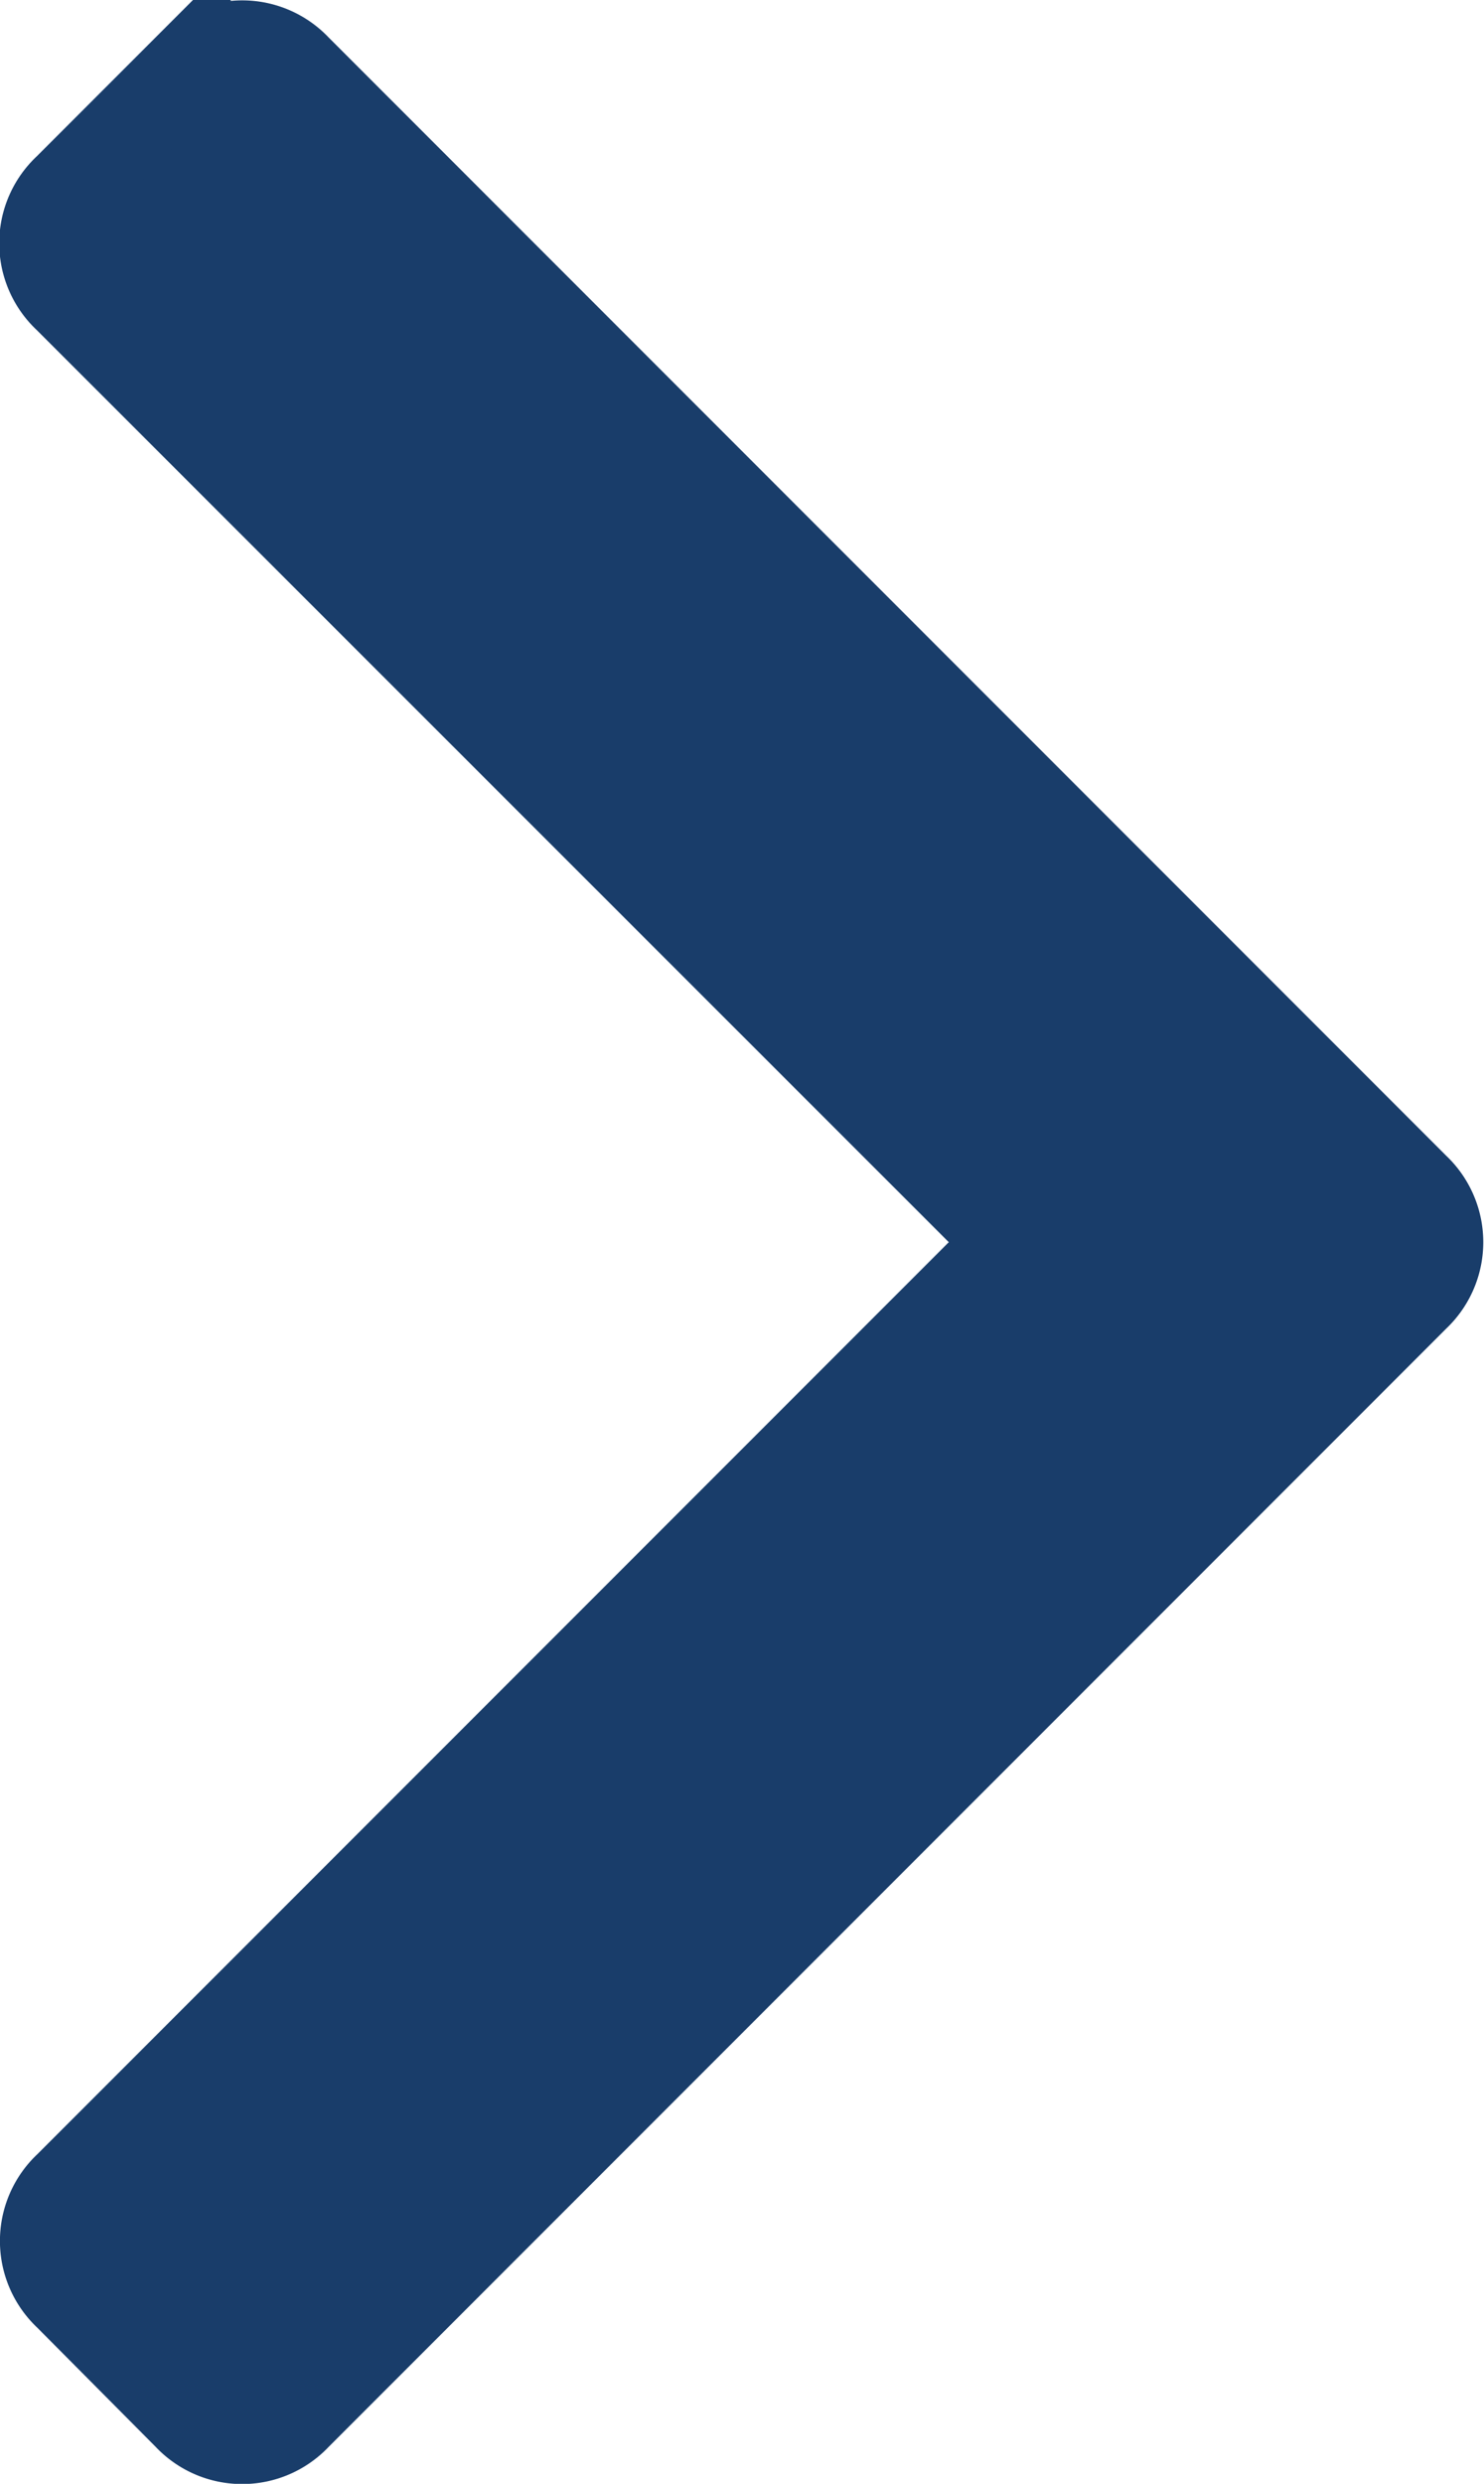
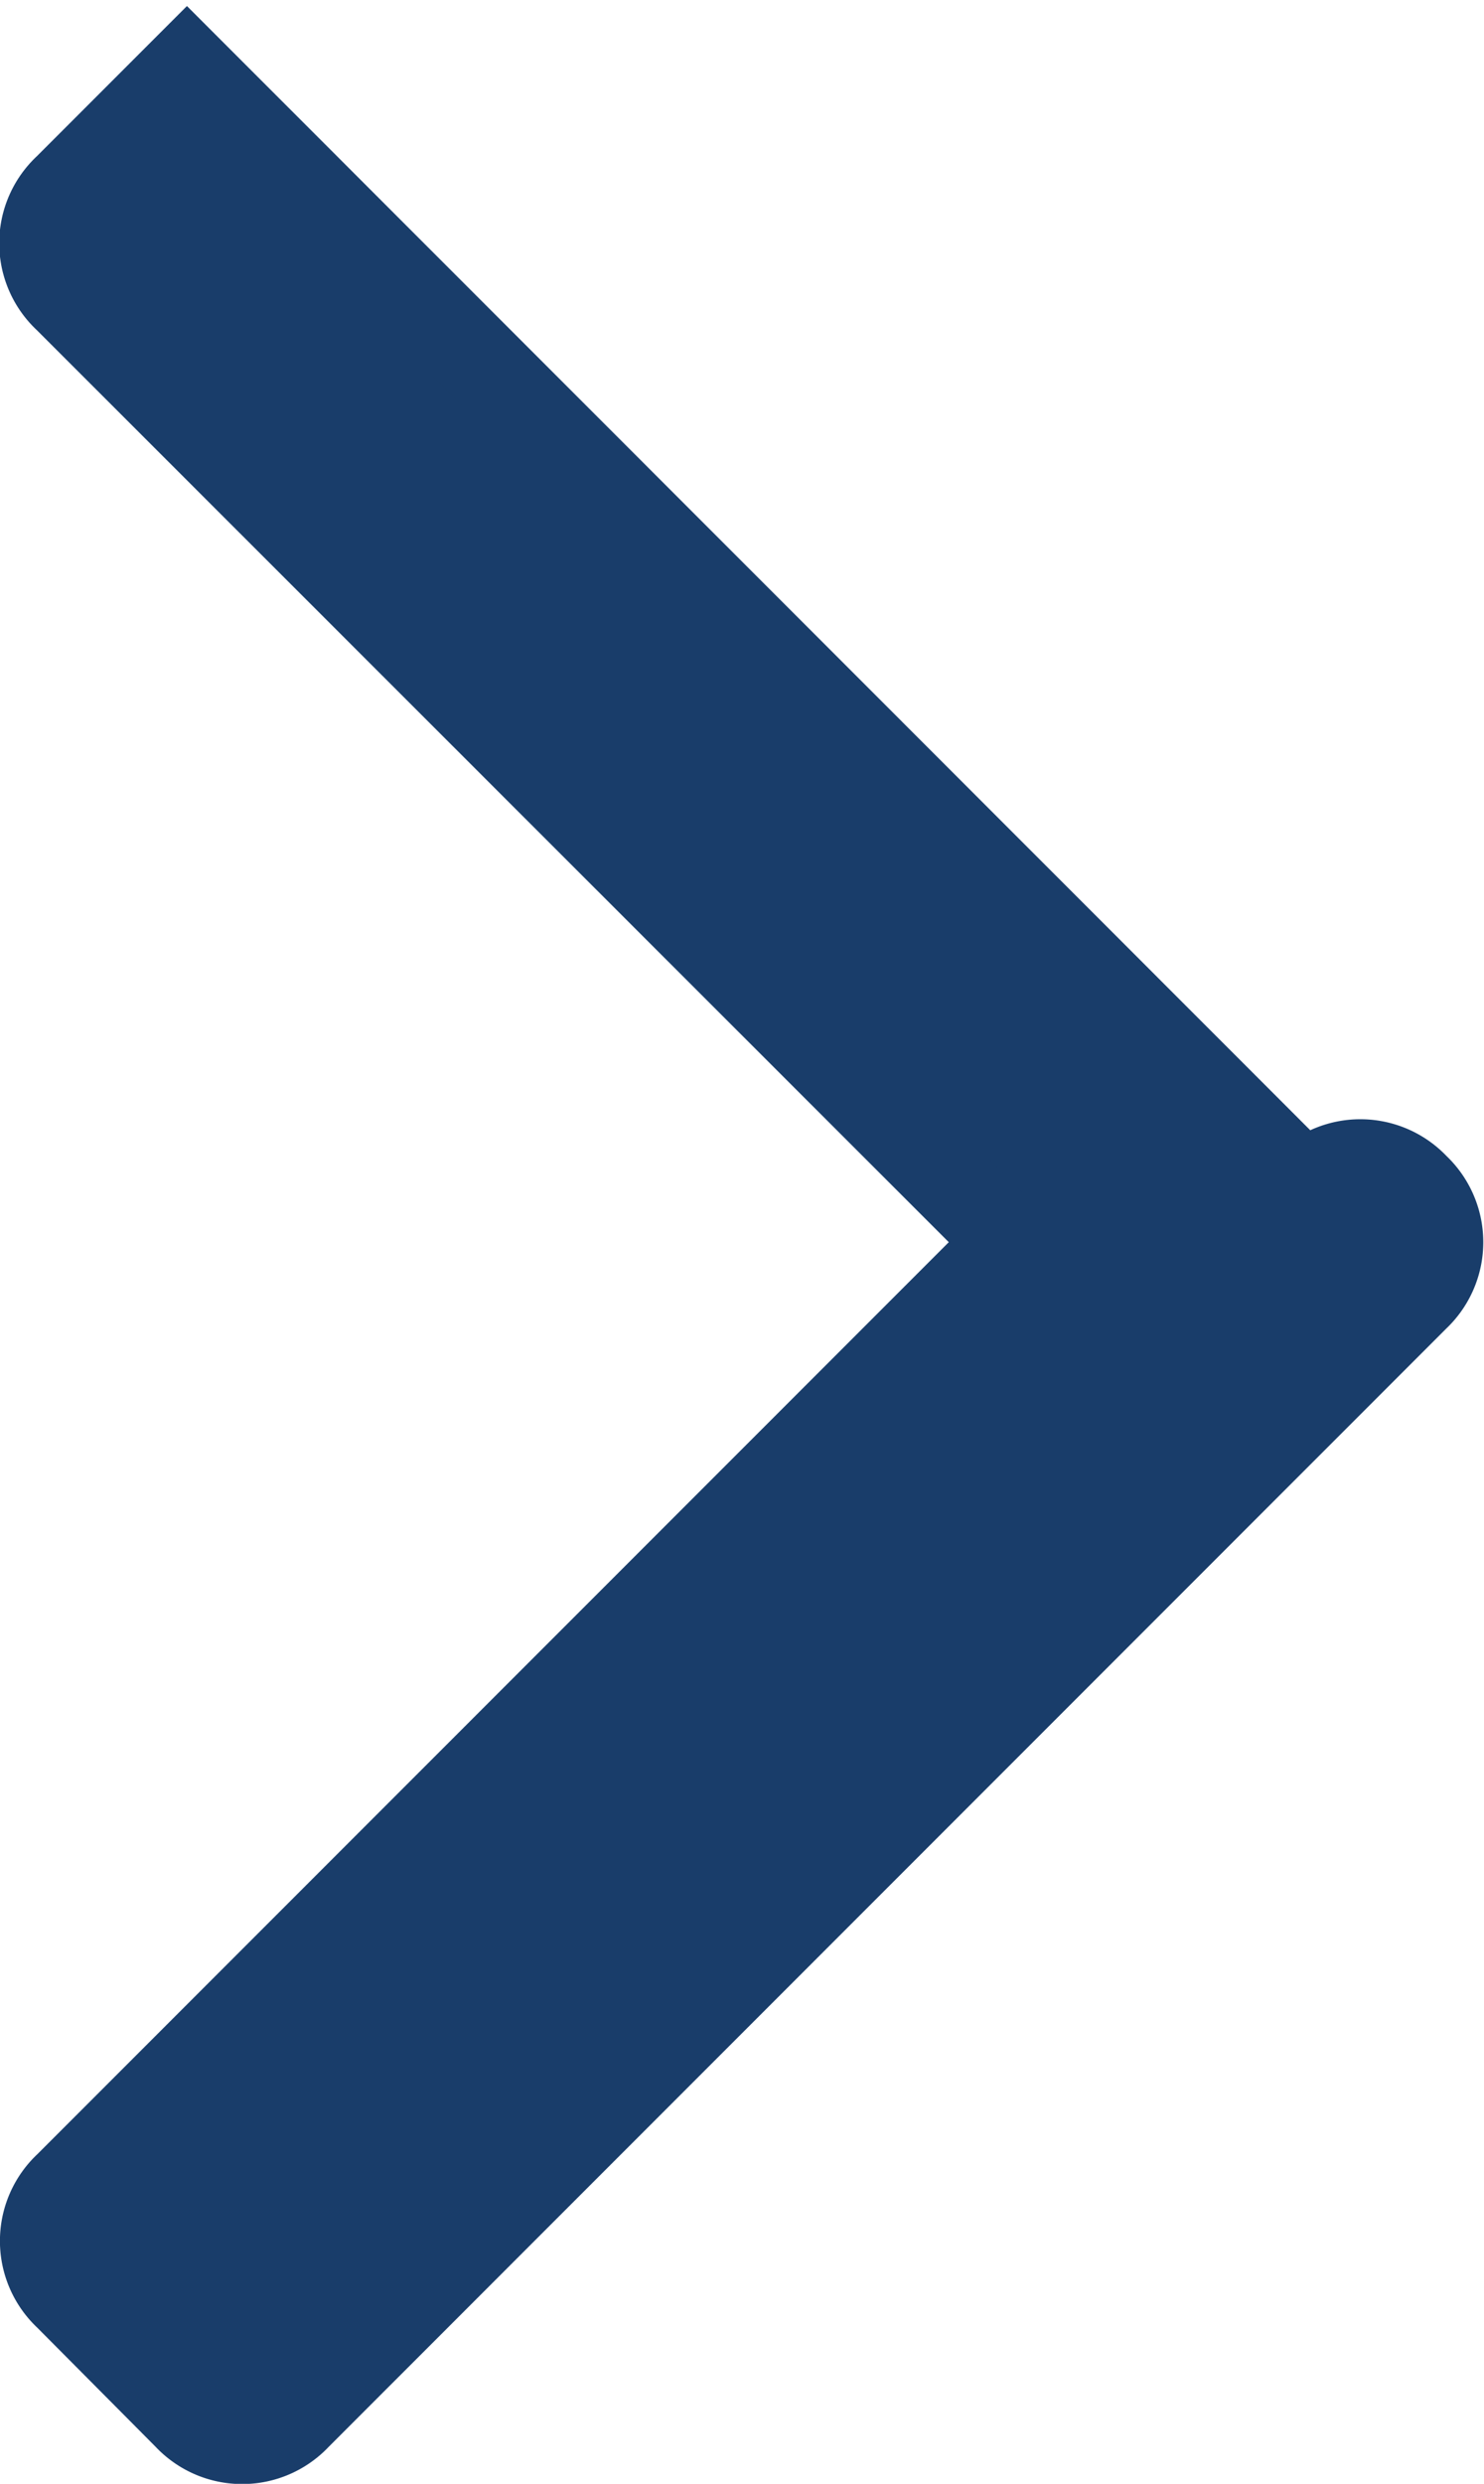
<svg xmlns="http://www.w3.org/2000/svg" width="8.478" height="14.181" viewBox="0 0 8.478 14.181">
  <defs>
    <style>
            .cls-1{fill:#193D6A;stroke:#193D6A;stroke-width:.5px}
        </style>
  </defs>
  <g id="angle-arrow-down" transform="rotate(-90 -22.6 36.532)">
-     <path id="Path_4" d="M13.544 60.2l-.685-.685a.431.431 0 0 0-.631 0L6.84 64.906l-5.387-5.387a.431.431 0 0 0-.631 0l-.685.681a.431.431 0 0 0 0 .631l6.388 6.388a.431.431 0 0 0 .63 0l6.388-6.388a.432.432 0 0 0 0-.631z" class="cls-1" data-name="Path 4" />
+     <path id="Path_4" d="M13.544 60.2l-.685-.685a.431.431 0 0 0-.631 0L6.84 64.906l-5.387-5.387a.431.431 0 0 0-.631 0l-.685.681a.431.431 0 0 0 0 .631l6.388 6.388a.431.431 0 0 0 .63 0a.432.432 0 0 0 0-.631z" class="cls-1" data-name="Path 4" />
  </g>
</svg>